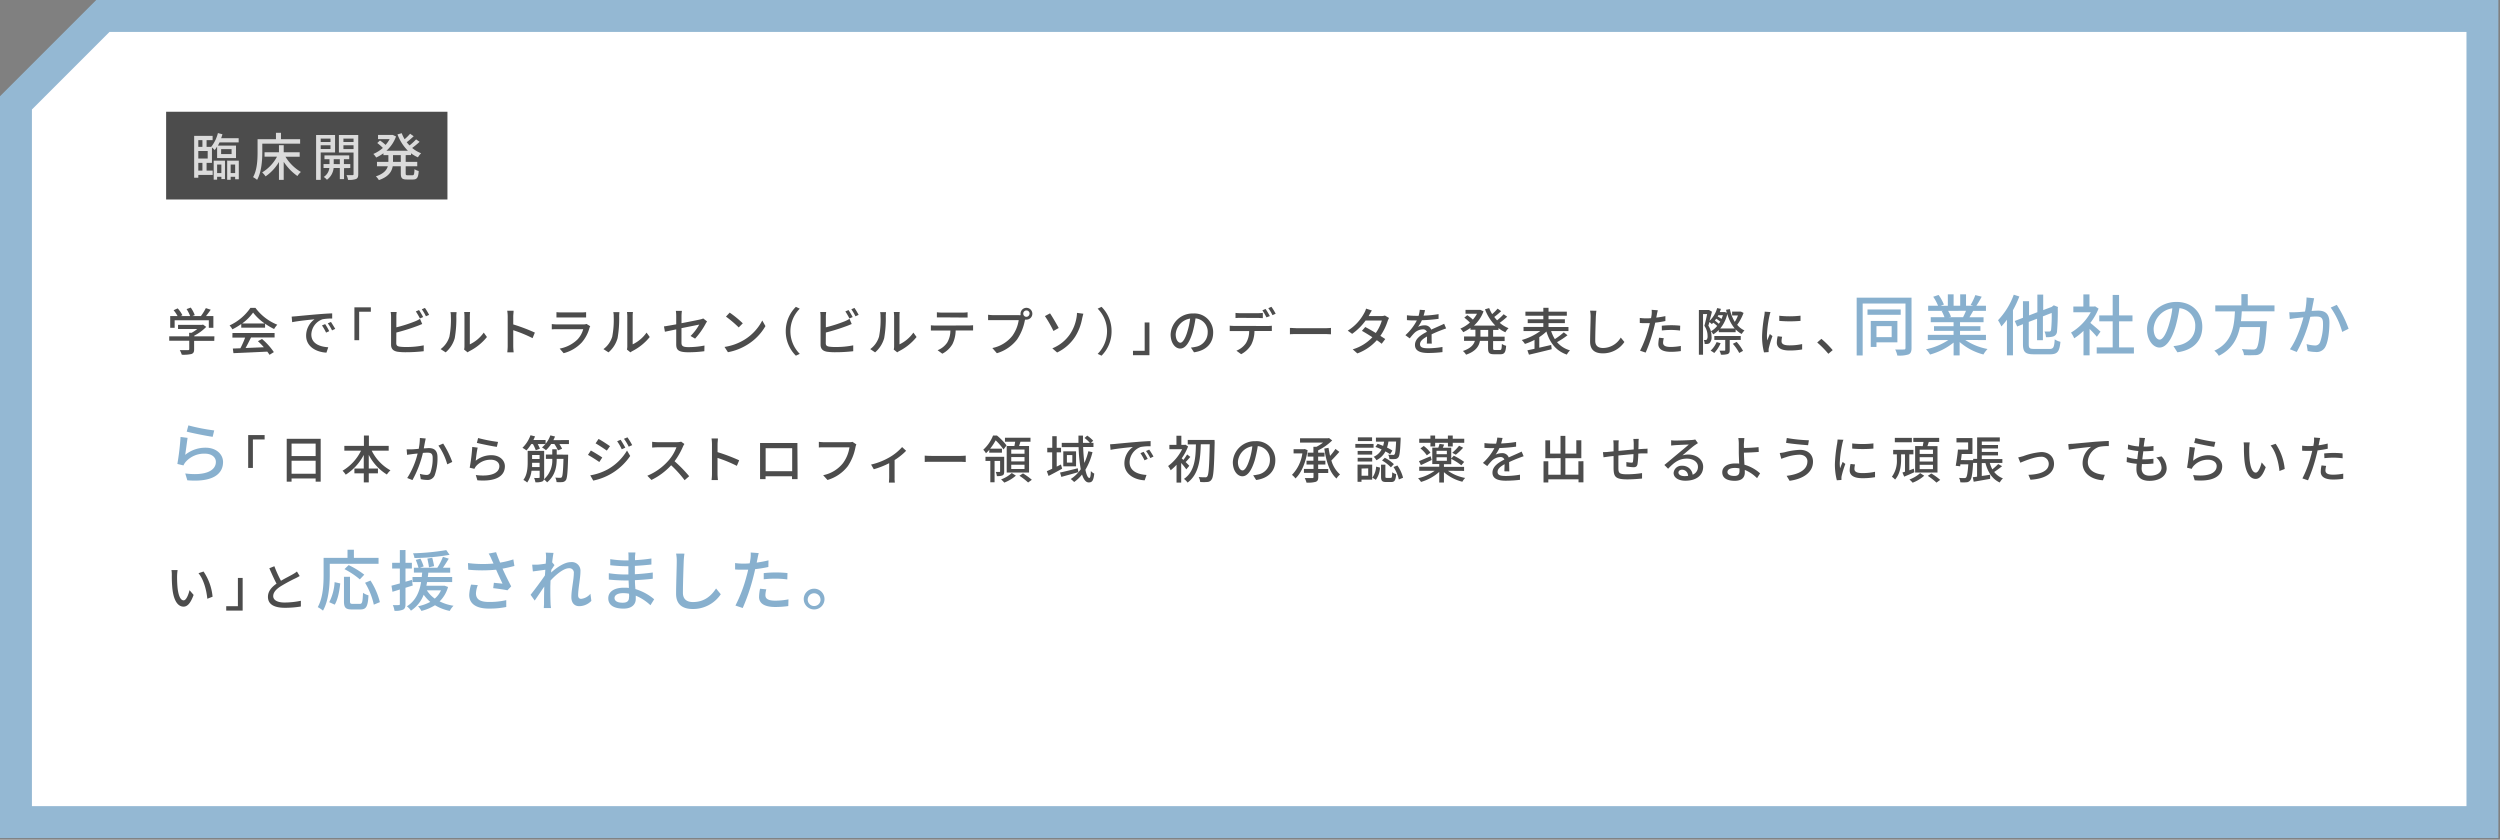
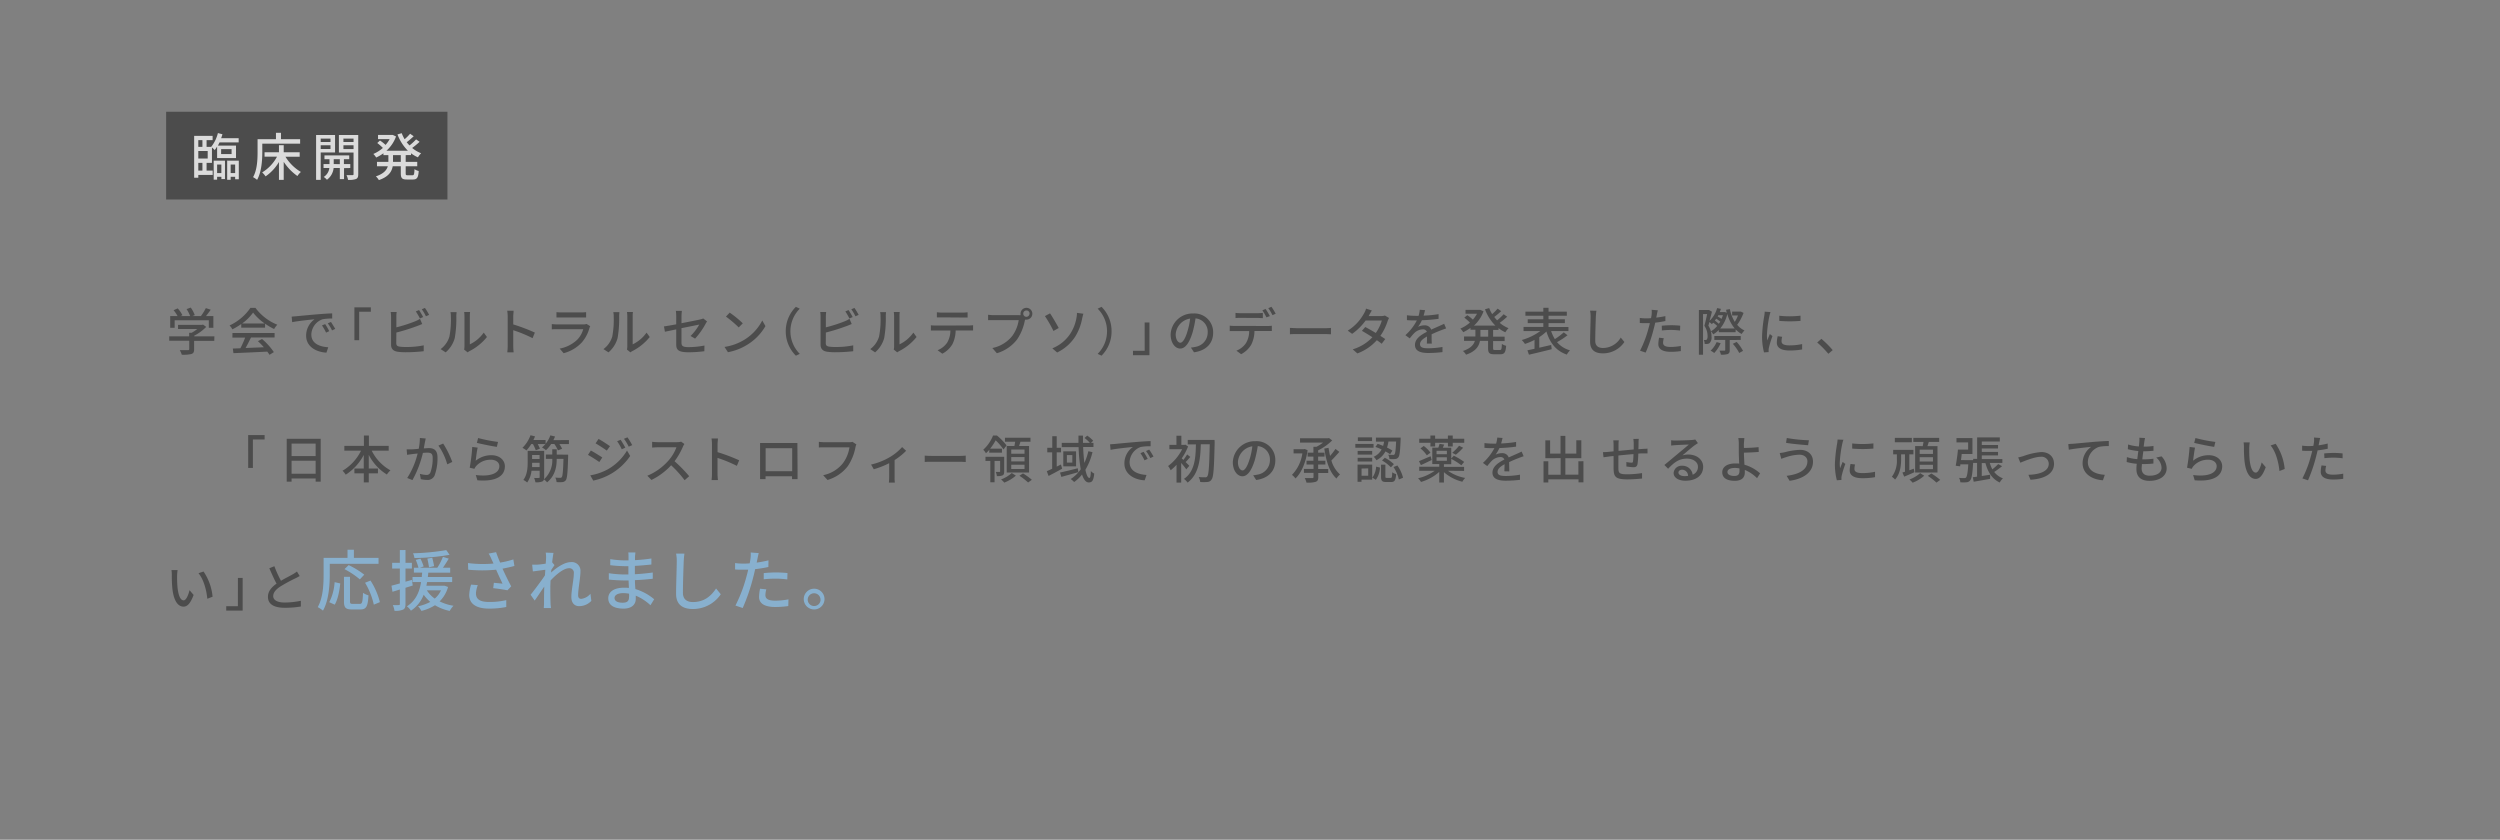
<svg xmlns="http://www.w3.org/2000/svg" width="783" height="263" viewBox="0 0 783 263">
  <rect x="0" y="0" width="783" height="263" fill="#808080" stroke="none" />
  <defs>
    <style>.a{fill:#fff}.c{fill:#4c4c4c}.d{fill:#88b0ce}</style>
  </defs>
-   <polygon class="a" points="5 257.48 5 32.22 32.22 5 777.5 5 777.5 257.48 5 257.48" />
-   <path d="M772.5 10v242.48H10V34.29L34.29 10H772.5m10-10H30.15L0 30.15v232.33h782.5V0z" fill="#94b8d3" />
  <path class="c" d="M67.11 106.75H60.8v2.67c0 .82-.2 1.23-.86 1.46a11.51 11.51 0 01-3 .22 8.19 8.19 0 00-.63-1.44h2.56c.32 0 .4-.08.4-.32v-2.62H53v-1.38h6.24v-1.1H60a13.1 13.1 0 001.8-1.2h-6.04v-1.3h7.51l.32-.08 1 .72a14.32 14.32 0 01-3.75 2.75v.21h6.31zm-12.41-4.08h-1.39V99h2.31a10.14 10.14 0 00-1.25-1.84l1.28-.58a9.61 9.61 0 011.49 2.15l-.58.27h3a11.65 11.65 0 00-1.12-2.19l1.3-.48A9.72 9.72 0 0161 98.7l-.79.3h2.71a16.79 16.79 0 001.55-2.5L66 97c-.47.69-1 1.39-1.49 2h2.32v3.67H65.4v-2.36H54.7zm20.86-1.19a20.68 20.68 0 01-2.78 1.67 5.35 5.35 0 00-.88-1.22 16.17 16.17 0 006.54-5.51H80a15.92 15.92 0 006.85 5.28 7.61 7.61 0 00-1 1.35 20.5 20.5 0 01-2.83-1.67v1.25h-7.46zm-2.75 2.82H86v1.39h-7.38c-.53 1.07-1.12 2.27-1.7 3.3l5.72-.23a25.84 25.84 0 00-1.86-1.9l1.28-.69a20.09 20.09 0 013.71 4.11l-1.36.85a10.56 10.56 0 00-.7-1c-3.81.19-7.88.37-10.6.48l-.19-1.45 2.37-.08a28.69 28.69 0 001.49-3.35h-4zm10.07-3a16.24 16.24 0 01-3.61-3.4 15.44 15.44 0 01-3.41 3.4zm9.9-2.25c1.16-.11 4-.39 6.9-.63 1.68-.14 3.28-.24 4.36-.27v1.62a15.11 15.11 0 00-3.04.23 5.25 5.25 0 00-3.49 4.76c0 2.89 2.69 3.84 5.3 4l-.57 1.69c-3.11-.16-6.36-1.82-6.36-5.31a6.29 6.29 0 012.63-5.14c-1.37.14-5.26.53-7 .91l-.16-1.74c.57-.06 1.11-.09 1.43-.12zm10.34 4.67l-1 .45a14.69 14.69 0 00-1.28-2.24l1-.42a20.44 20.44 0 011.28 2.21zM105 103l-1 .48a14.11 14.11 0 00-1.34-2.21l1-.44c.34.54.94 1.5 1.34 2.17zm6-6.74h5.15v1.38h-3.66v8.92H111zm13.11 11.19c0 .77.34 1 1.09 1.12a13.82 13.82 0 002 .11 26.73 26.73 0 005.51-.52V110a48.13 48.13 0 01-5.61.32 17.64 17.64 0 01-2.62-.16c-1.3-.24-2-.88-2-2.23v-8.77a8.15 8.15 0 00-.12-1.44h1.88a9.67 9.67 0 00-.1 1.44v3.36a44 44 0 005.84-1.87 8.8 8.8 0 001.56-.79l.7 1.62c-.53.21-1.17.5-1.68.67a61.4 61.4 0 01-6.42 2zm7.41-7.7a21.42 21.42 0 00-1.28-2.21l1-.43a24.15 24.15 0 011.29 2.19zm1.57-3.31a18.78 18.78 0 011.31 2.18l-1 .44a14.47 14.47 0 00-1.29-2.19zm4.91 12.9a7.56 7.56 0 002.75-3.89 28 28 0 00.46-6.39 5.28 5.28 0 00-.12-1.29H143c0 .12-.08.72-.08 1.28a35.22 35.22 0 01-.49 6.83 9 9 0 01-2.85 4.48zm7.36.14a4.85 4.85 0 00.11-1V99a12.49 12.49 0 00-.09-1.28h1.85a10.92 10.92 0 00-.08 1.28v8.85a11.21 11.21 0 004.36-3.68l1 1.38a16.76 16.76 0 01-5.44 4.41 3.39 3.39 0 00-.61.4zm21.44-3.57a41.9 41.9 0 00-6.05-2.49v4.94a18.65 18.65 0 00.13 2h-2a16.7 16.7 0 00.13-2v-9.25a11.09 11.09 0 00-.15-1.79h2c0 .53-.11 1.23-.11 1.79v2.5a56 56 0 016.77 2.56zm18.06-3.74a5.41 5.41 0 00-.24.54 11.49 11.49 0 01-2.36 4.5 11.77 11.77 0 01-5.73 3.41l-1.24-1.44a10.82 10.82 0 005.6-2.88 7.53 7.53 0 001.77-3.2h-8.14c-.39 0-1.09 0-1.7.06v-1.66c.62.06 1.23.11 1.7.11h8.19a3.21 3.21 0 001-.15zm-10.58-4.4a14.25 14.25 0 001.52.08h6.2a14.81 14.81 0 001.57-.08v1.65h-9.29zM189 109.34a7.62 7.62 0 002.75-3.89 28 28 0 00.46-6.39 4.79 4.79 0 00-.13-1.29H194c0 .12-.08.72-.08 1.28a35.22 35.22 0 01-.49 6.83 9 9 0 01-2.85 4.48zm7.36.14a4.85 4.85 0 00.11-1V99a11.27 11.27 0 00-.1-1.28h1.86a10.92 10.92 0 00-.08 1.28v8.85a11.18 11.18 0 004.35-3.68l1 1.38a16.79 16.79 0 01-5.45 4.41 3.65 3.65 0 00-.6.4zm19.92-4.25a15.43 15.43 0 002.72-3.57l-5.56 1.12v4.53c0 1 .36 1.41 2.2 1.41a25.36 25.36 0 005-.5l-.04 1.78a37.62 37.62 0 01-5 .33c-3.27 0-3.81-.83-3.81-2.54v-4.63l-3.54.74-.3-1.67c.73-.09 2.19-.35 3.84-.65V99a10.88 10.88 0 00-.11-1.63h1.89a12.64 12.64 0 00-.12 1.63v2.23c2.55-.5 5.11-1 5.8-1.17a4.5 4.5 0 001-.32l1.2.93c-.13.19-.32.49-.45.73a23 23 0 01-3.3 4.66zm16.9 1.15a15.3 15.3 0 005.56-6l1 1.75a16.43 16.43 0 01-5.62 5.79 17.49 17.49 0 01-6.13 2.39l-1.07-1.65a16.74 16.74 0 006.26-2.28zm-.54-5.12l-1.27 1.29a35.85 35.85 0 00-4-3.39l1.17-1.25a32.14 32.14 0 014.1 3.35zm13.46 2.49a10.68 10.68 0 013.17-7.65l1.22.58a10 10 0 000 14.15l-1.22.57a10.68 10.68 0 01-3.17-7.65zm12.53 3.7c0 .77.34 1 1.09 1.12a13.91 13.91 0 002 .11 26.66 26.66 0 005.51-.52V110a48.08 48.08 0 01-5.6.32 17.7 17.7 0 01-2.63-.16c-1.29-.24-2-.88-2-2.23v-8.77a9.16 9.16 0 00-.11-1.44h1.87a11.22 11.22 0 00-.1 1.44v3.36a44.68 44.68 0 005.85-1.87 9.08 9.08 0 001.55-.79l.7 1.62c-.52.21-1.17.5-1.68.67a61.4 61.4 0 01-6.42 2zm7.41-7.7a19.74 19.74 0 00-1.28-2.21l1-.43a24.25 24.25 0 011.3 2.19zm1.57-3.31a20.43 20.43 0 011.32 2.18l-1 .44a15.41 15.41 0 00-1.3-2.19zm4.95 12.9a7.51 7.51 0 002.75-3.89 27.43 27.43 0 00.47-6.39 4.79 4.79 0 00-.13-1.29h1.86a10.82 10.82 0 00-.08 1.28 35.21 35.21 0 01-.5 6.83 9 9 0 01-2.85 4.48zm7.36.14a4.21 4.21 0 00.12-1V99a11.27 11.27 0 00-.1-1.28h1.86a8.94 8.94 0 00-.08 1.28v8.85a11.18 11.18 0 004.35-3.68l1 1.38a16.76 16.76 0 01-5.44 4.41 4.31 4.31 0 00-.61.4zm23.5-7.54a13.14 13.14 0 001.35-.08v1.65h-5.46a10 10 0 01-1 4.27 7.82 7.82 0 01-3.18 3l-1.47-1.09a6.62 6.62 0 003-2.39 7.41 7.41 0 001-3.77h-6.11v-1.65a13.35 13.35 0 001.45.08zM295 99.4h-1.57v-1.6a13.34 13.34 0 001.57.11h6.45a10.85 10.85 0 001.6-.11v1.65h-1.6zm24-.7a4.11 4.11 0 00.68 0 1.54 1.54 0 01-.05-.43 1.85 1.85 0 111.84 1.84 1.42 1.42 0 01-.42 0l-.08.31a15.91 15.91 0 01-2.4 5.87 12.46 12.46 0 01-6.35 4.34L310.8 109a10.65 10.65 0 006.26-3.81 11.29 11.29 0 002-4.92h-9.59v-1.69a13.3 13.3 0 001.73.12zm3.48-.47a1 1 0 00-1-1 1 1 0 00-1 1 1 1 0 001 1 1 1 0 00.96-1zm6.39-.09c.74 1.07 2.15 3.52 2.72 4.59l-1.65.93a37.23 37.23 0 00-2.67-4.66zm6.28 6.48a13.3 13.3 0 002-5.06 9.24 9.24 0 00.16-1.57l2 .27c-.15.52-.31 1.17-.39 1.52a16.16 16.16 0 01-2.19 5.69 13.83 13.83 0 01-5.64 4.93l-1.5-1.3a12.23 12.23 0 005.56-4.48zm12.99-.87a10.64 10.64 0 01-3.14 7.65l-1.21-.57a10 10 0 000-14.15l1.21-.58a10.64 10.64 0 013.14 7.65zm11.86 7.49h-5.15v-1.37h3.66V101H360zm13-2.38a10 10 0 001.41-.22 4.56 4.56 0 003.84-4.5 4.18 4.18 0 00-3.81-4.42 36.13 36.13 0 01-.94 4.45c-1 3.23-2.27 5-3.86 5s-3-1.78-3-4.42a6.88 6.88 0 017.09-6.57 5.87 5.87 0 016.23 6c0 3.32-2.13 5.62-6 6.16zm-1.12-5a21.85 21.85 0 00.87-4.08 5.33 5.33 0 00-4.52 4.9c0 1.83.82 2.66 1.46 2.66s1.48-1.06 2.21-3.51zM397 102.1a9.14 9.14 0 001.34-.08v1.65h-5.44a9.73 9.73 0 01-1 4.26 7.87 7.87 0 01-3.17 3l-1.49-1.09a6.57 6.57 0 003-2.38 7.28 7.28 0 001-3.78h-6.09V102a13.83 13.83 0 001.46.08zm-8.47-2.54c-.54 0-1.14 0-1.57.06V98a13 13 0 001.55.09h5.41a14.17 14.17 0 001.6-.09v1.64c-.51 0-1.08-.06-1.6-.06zm8.12-.16a19.65 19.65 0 00-1.27-2.21l1-.43a24.15 24.15 0 011.34 2.24zm1.56-3.31a16.9 16.9 0 011.33 2.17l-1 .45a14.1 14.1 0 00-1.31-2.19zm5.79 6.61c.52 0 1.51.09 2.37.09h8.69c.79 0 1.41-.06 1.8-.09v2c-.36 0-1.08-.07-1.78-.07h-8.71c-.89 0-1.84 0-2.37.07zm31.05-3.11a6.91 6.91 0 00-.45 1 17.11 17.11 0 01-2.27 4.6c.59.38 1.13.73 1.53 1l-1.12 1.48a16.37 16.37 0 00-1.52-1.12 15.14 15.14 0 01-6.1 4.14l-1.45-1.28a13.75 13.75 0 006.16-3.79c-1.18-.77-2.42-1.52-3.28-2l1.05-1.2c.9.46 2.13 1.16 3.3 1.87a13.43 13.43 0 001.89-3.89h-5.09a17.9 17.9 0 01-4.21 4.16l-1.38-1a14.41 14.41 0 005.13-5.46 5.78 5.78 0 00.61-1.44l1.82.58c-.3.48-.66 1.09-.82 1.41l-.19.35h3.89a3.75 3.75 0 001.2-.18zm11.83 8.02c.05-.54.06-1.44.06-2.22-1.34.75-2.19 1.47-2.19 2.4 0 1.09 1 1.29 2.62 1.29a27.52 27.52 0 004.41-.41v1.61a38.94 38.94 0 01-4.4.28c-2.37 0-4.21-.55-4.21-2.52s1.9-3.18 3.73-4.11a1.25 1.25 0 00-1.29-.78 4 4 0 00-2.62 1.13 18.47 18.47 0 00-1.46 1.7l-1.36-1a16.51 16.51 0 003.59-4.62h-.47c-.65 0-1.76 0-2.64-.1v-1.52a21.77 21.77 0 002.72.18h.93a9.34 9.34 0 00.37-1.9l1.65.12c-.1.42-.23 1-.45 1.72a37.05 37.05 0 004.69-.47v1.47a49.81 49.81 0 01-5.22.44 11.18 11.18 0 01-1.2 2.06 4.65 4.65 0 012-.46 2.08 2.08 0 012.11 1.34c1-.46 1.79-.8 2.55-1.14.52-.24 1-.44 1.5-.7l.63 1.47c-.44.13-1.12.39-1.61.58-.81.3-1.84.74-2.94 1.25 0 .89 0 2.16.06 2.91zm20.76-4.27v2.11h3.61v1.38h-3.61V109c0 .54.08.62.59.62h1.55c.47 0 .55-.32.61-1.9a4.14 4.14 0 001.33.58c-.13 2.06-.55 2.65-1.79 2.65h-2c-1.5 0-1.87-.43-1.87-2v-2.19h-2.54c-.31 1.69-1.32 3.29-4.34 4.33a5 5 0 00-1-1.16c2.47-.82 3.41-2 3.75-3.17h-3.39v-1.38h3.56v-2.11h-1.55v-.58a13.18 13.18 0 01-2.27 1.35 4.87 4.87 0 00-.9-1.12 11.18 11.18 0 003-1.89 16.86 16.86 0 00-1.76-1.54l.93-.78a14.36 14.36 0 011.76 1.39 9.88 9.88 0 001.28-1.83H459v-1.22h4.64l1 .46a11.1 11.1 0 01-3 4.47h6.71a14.29 14.29 0 01-3.25-5.11l1.31-.38a12.27 12.27 0 00.93 1.89 15.33 15.33 0 001.71-1.72l1.12.79a24.24 24.24 0 01-2.17 1.82c.27.37.58.72.88 1.06a16.82 16.82 0 002.06-1.91l1.11.77a24.28 24.28 0 01-2.34 1.92 9.83 9.83 0 002.77 1.68 5.81 5.81 0 00-1 1.28 10.06 10.06 0 01-2.15-1.31v.58zm-1.54 0h-2.43v2.11h2.43zm24.84 1.66a25.05 25.05 0 01-3.28 2.16 8.23 8.23 0 004.07 2.57 5.7 5.7 0 00-1 1.33c-3.37-1.17-5.3-3.65-6.39-7.23a15.71 15.71 0 01-2.24 1.76v3.31l3.73-.86.16 1.33c-2.5.64-5.2 1.28-7.12 1.72l-.49-1.37 2.23-.48v-2.79a18.37 18.37 0 01-3 1.27 7 7 0 00-1-1.23 17.92 17.92 0 005.81-2.81h-5.25v-1.28h6.2v-1.2h-4.89V100h4.89v-1.11h-5.61v-1.28h5.61v-1.2H485v1.2h5.73v1.28H485V100h5.12v1.21H485v1.2h6.24v1.28h-5.43a11.65 11.65 0 001.17 2.52 22.73 22.73 0 002.8-2.12zm9.06-7.68c-.1.57-.14 1.25-.18 1.81-.06 1.76-.19 5.41-.19 7.62 0 1.66 1.06 2.24 2.42 2.24a6.46 6.46 0 005.57-3.27l1.14 1.39a8.07 8.07 0 01-6.74 3.56c-2.42 0-4-1-4-3.67 0-2.25.16-6.34.16-7.87a8.6 8.6 0 00-.18-1.83zm21.6 3.22a30.78 30.78 0 01-3.19.52c-.14.69-.32 1.4-.5 2.07a47.27 47.27 0 01-2.49 7.3l-1.76-.59a34.54 34.54 0 002.68-7.11c.15-.48.28-1 .39-1.52h-1.27c-.73 0-1.31 0-1.88-.06v-1.57a15.88 15.88 0 001.94.13c.5 0 1 0 1.59-.07.08-.46.16-.88.19-1.17a8.13 8.13 0 000-1.44l1.93.15c-.11.4-.24 1-.3 1.36l-.19.93a26.57 26.57 0 002.86-.47zm-.5 5.39a5.85 5.85 0 00-.22 1.38c0 .72.38 1.36 2.4 1.36a17.82 17.82 0 003.16-.32v1.61a21.5 21.5 0 01-3.14.23c-2.58 0-3.91-.85-3.91-2.42a11 11 0 01.24-2zm-.63-3.91a29.58 29.58 0 013-.16 25.57 25.57 0 012.77.15l-.05 1.52a22.1 22.1 0 00-2.69-.19 26.63 26.63 0 00-3 .16zM546.08 98a14.6 14.6 0 01-2 3.73 6.6 6.6 0 002.29 1.77 5.81 5.81 0 00-.88 1.11 8.32 8.32 0 01-1.89-1.43v.87h-5.28v-.69a8.85 8.85 0 01-1.73 1.36 4.45 4.45 0 00-.77-1 5.92 5.92 0 01.23 1.7 2.5 2.5 0 01-.58 2 1.24 1.24 0 01-.75.3 5.23 5.23 0 01-.82 0 3.22 3.22 0 00-.27-1.24h.59a.43.43 0 00.35-.15 1.62 1.62 0 00.24-1.07 5.56 5.56 0 00-1-3.22c.32-1.1.64-2.57.86-3.68h-1.28v12.74h-1.3v-14h3.19l.9.53c-.21.88-.48 1.9-.76 2.86a8.63 8.63 0 002.39-4l1.18.25c-.11.34-.22.68-.36 1h1.61l.59.22c-.08-.3-.16-.6-.22-.93l1.18-.22a12.75 12.75 0 001.54 4 9.92 9.92 0 001-2h-1.83v-1.22h2.75zm-8.26 4.08a8.92 8.92 0 00-1.23-1c-.14.14-.3.3-.45.43a6.93 6.93 0 00-.75-.64q-.17.6-.33 1.14a6.48 6.48 0 01.8 1.74 6.54 6.54 0 001.96-1.66zm1.08 5.41a10.63 10.63 0 01-2 3.07 7.18 7.18 0 00-1.14-.73 7.94 7.94 0 001.89-2.69zm2.85-1v3.14c0 .67-.12 1-.61 1.25a6.33 6.33 0 01-2.15.2 4.44 4.44 0 00-.46-1.26h1.55c.17 0 .26 0 .26-.23v-3.12h-3.41v-1.23h8.27v1.23zm-3-5.78a9.52 9.52 0 00-1.23-.89l-.43.59a11 11 0 011.23 1 4.52 4.52 0 00.48-.7zm-.56-2l-.22.41a8 8 0 011.2.77 10.31 10.31 0 00.45-1.18zm5.12 4.17a12 12 0 01-2.31-4.55 11 11 0 01-2.22 4.54zm.61 4.2a13.75 13.75 0 012 2.81l-1.2.66a13.38 13.38 0 00-2-2.86zm10.6-9.34c-.11.3-.27.92-.34 1.21a38 38 0 00-.78 6 11.91 11.91 0 00.11 1.67c.24-.64.56-1.41.8-2l.83.64a30.86 30.86 0 00-1.13 3.7 2.65 2.65 0 00-.08.72v.59l-1.44.1a19.83 19.83 0 01-.61-5.12 44.66 44.66 0 01.69-6.33 11.17 11.17 0 00.14-1.31zm3.65 7.74a6 6 0 00-.19 1.41c0 .72.52 1.28 2.45 1.28a18.32 18.32 0 004-.41v1.69a21.58 21.58 0 01-4 .32c-2.69 0-3.93-.93-3.93-2.46a9.31 9.31 0 01.27-2zm5.75-6.61v1.63a38.86 38.86 0 01-6.65 0v-1.61a29.54 29.54 0 006.65-.02zm8.72 11.94a30 30 0 00-3.49-3.54l1.31-1.15a29.59 29.59 0 013.54 3.54z" />
-   <path class="d" d="M598.69 109c0 1.11-.25 1.69-.93 2a9.26 9.26 0 01-3.52.35 7.22 7.22 0 00-.66-1.89c1.18.06 2.39 0 2.74 0s.48-.14.48-.5v-13.9h-13.41v16.28h-1.88V93.23h17.18zm-3.39-10.4h-10.4v-1.67h10.4zm-7.59 8.61v1.46h-1.79v-8.15h8.34v6.69zm0-5.07v3.45h4.76v-3.45zm27.79 4.34a19.1 19.1 0 007 2.83 8.32 8.32 0 00-1.29 1.72 18.51 18.51 0 01-7.45-3.91v4.18h-1.89v-4a20.68 20.68 0 01-7.38 3.74 8.29 8.29 0 00-1.27-1.64 20.21 20.21 0 007-2.89h-6.43v-1.62h8.07v-1.27h-6.13v-1.46h6.13v-1.25h-7.15v-1.57H609a10.67 10.67 0 00-.87-1.89l.5-.08h-4.73v-1.62h3.1a14.69 14.69 0 00-1.52-2.81l1.69-.56a14.49 14.49 0 011.66 3l-1.06.4h2.29v-3.59h1.81v3.56h2.06v-3.56h1.83v3.56H618l-.79-.25a18.46 18.46 0 001.46-3.08l2 .5a32.3 32.3 0 01-1.67 2.83h3v1.62h-4c-.39.71-.81 1.39-1.16 2h4.41v1.54h-7.37v1.25h6.39v1.46h-6.39v1.27H622v1.62zm-5.35-9.11a8.64 8.64 0 01.9 1.85l-.61.12h4.39a20.06 20.06 0 00.92-2zm22.31-4.51a33.45 33.45 0 01-2 4.3v14.12h-1.89v-11.15a23.81 23.81 0 01-1.73 2.11 15.48 15.48 0 00-1.06-1.94 23.09 23.09 0 004.93-8zm9.46 16.43c1.23 0 1.46-.57 1.62-3a5.88 5.88 0 001.79.77c-.31 3-.87 3.91-3.29 3.91h-5c-2.68 0-3.45-.66-3.45-3.2v-6.24l-1.81.73-.77-1.73 2.58-1v-5.2h1.91v4.45l2.6-1v-5.51h1.83v4.85l2.66-1 .29-.23.36-.27 1.33.54-.08.29a72.15 72.15 0 01-.23 7.34 1.71 1.71 0 01-1.26 1.61 7.09 7.09 0 01-2.2.2 5.38 5.38 0 00-.46-1.76h1.46c.27 0 .5-.09.6-.54a42.88 42.88 0 00.19-5.29l-2.75 1.07v7.48h-1.83v-6.74l-2.6 1v7c0 1.21.25 1.46 1.67 1.46zm14.81-3.81c-.48-.6-1.41-1.6-2.27-2.45v8.27h-1.91v-7.67a18.58 18.58 0 01-2.91 2.33 9.22 9.22 0 00-1-1.79 17.09 17.09 0 006.18-6.36h-5.45V96h3.14v-3.79h1.91V96h1.44l.33-.06 1.08.72a19 19 0 01-2.58 4.47c1 .8 2.71 2.29 3.19 2.73zm11.61 3.33v1.91h-11.65v-1.91h5v-8.16h-4.2v-1.87h4.2v-6.4h2v6.4h4.2v1.87h-4.2v8.16zm12.38-.42a11 11 0 001.83-.29c2.64-.6 5-2.52 5-5.84a5.44 5.44 0 00-4.95-5.74 47.47 47.47 0 01-1.23 5.78c-1.25 4.2-3 6.55-5 6.55s-3.91-2.31-3.91-5.74c0-4.58 4-8.55 9.21-8.55 5 0 8.09 3.45 8.09 7.78s-2.76 7.3-7.8 8zm-1.46-6.53a27.82 27.82 0 001.12-5.3 6.89 6.89 0 00-5.86 6.36c0 2.37 1.06 3.45 1.89 3.45s1.89-1.37 2.85-4.51zm22.87-4.35c-.06 1-.14 2.06-.27 3.08H710s0 .61-.06.9c-.37 5.78-.81 8.09-1.62 8.94a2.58 2.58 0 01-2 .79 34.65 34.65 0 01-3.51 0 3.93 3.93 0 00-.67-1.89c1.44.12 2.9.14 3.48.14a1.37 1.37 0 001-.27c.56-.48 1-2.43 1.24-6.76h-6.32c-.75 3.6-2.43 6.93-6.61 9a5.59 5.59 0 00-1.4-1.6c5.66-2.6 6.22-7.68 6.45-12.3h-6.15v-1.88H702v-3.53h2v3.53h8.37v1.85zm22.66-4.09c-.1.43-.21 1-.29 1.41-.13.63-.31 1.62-.5 2.56.85-.06 1.58-.1 2.06-.1 2 0 3.51.83 3.51 3.7 0 2.43-.31 5.7-1.18 7.46a3.07 3.07 0 01-3.18 1.79 11.15 11.15 0 01-2.44-.31l-.35-2.16a10.93 10.93 0 002.54.43 1.62 1.62 0 001.68-1 16.4 16.4 0 00.92-6c0-1.77-.79-2.06-2.1-2.06-.42 0-1.11 0-1.88.1a43.46 43.46 0 01-4.24 11l-2.14-.86c2-2.74 3.51-7.17 4.24-10l-2.22.25c-.54.06-1.48.19-2.06.29l-.16-2.14a16.35 16.35 0 002 0c.66 0 1.76-.1 2.93-.2a22.83 22.83 0 00.48-4.41zm7.09 2.06a36.4 36.4 0 013.7 7.48l-2 1a25.08 25.08 0 00-3.6-7.63zM58 142.46a10 10 0 016.39-2.24c3.35 0 5.47 2.06 5.47 4.49 0 3.72-3.16 6.39-11.19 5.72l-.65-2.14c6.37.81 9.59-.9 9.59-3.62 0-1.52-1.41-2.58-3.39-2.58a7.72 7.72 0 00-6.07 2.58 4.58 4.58 0 00-.69 1.1l-1.91-.46a78.9 78.9 0 001-8.46l2.2.29c-.19 1.29-.54 4.06-.75 5.32zm1-9.23a60.44 60.44 0 008.09 1.58l-.48 2c-2-.27-6.55-1.21-8.13-1.62z" />
  <path class="c" d="M77.73 136.26h5.15v1.38h-3.67v8.92h-1.48zm22.71 1.17v13.43h-1.58v-1h-7.54v1H89.8v-13.43zm-9.12 1.51v3.9h7.54v-3.9zm7.54 9.44v-4.07h-7.54v4.07zm17.56-7.24a14.2 14.2 0 005.87 6.17 6.69 6.69 0 00-1.12 1.31 15.53 15.53 0 01-5.67-6.15v4.28h2.87v1.5h-2.87v2.83h-1.56v-2.83H111v-1.5h2.93v-4.26a16.36 16.36 0 01-5.64 6.18 8.83 8.83 0 00-1-1.24 14.82 14.82 0 005.79-6.29h-5.23v-1.5h6.13v-3.23h1.56v3.23h6.2v1.5zm16.92-3.8c-.08.33-.16.73-.23 1.08s-.24 1.25-.38 2c.66 0 1.22-.08 1.58-.08 1.54 0 2.71.64 2.71 2.85a15.33 15.33 0 01-.91 5.75 2.37 2.37 0 01-2.45 1.37 8.54 8.54 0 01-1.87-.24l-.28-1.66a8.58 8.58 0 002 .34 1.25 1.25 0 001.29-.76 12.67 12.67 0 00.71-4.62c0-1.36-.61-1.59-1.62-1.59-.32 0-.85 0-1.44.08a33.12 33.12 0 01-3.27 8.5l-1.64-.65a25.09 25.09 0 003.26-7.67c-.72.08-1.36.14-1.71.19s-1.14.15-1.59.23l-.14-1.73h1.52c.52 0 1.36-.08 2.26-.16a17.42 17.42 0 00.36-3.4zm5.46 1.58a29.11 29.11 0 012.85 5.76l-1.57.75a19.05 19.05 0 00-2.77-5.87zm10.2 5.38a7.65 7.65 0 014.92-1.73c2.57 0 4.21 1.58 4.21 3.46 0 2.86-2.44 4.91-8.61 4.4l-.5-1.65c4.9.62 7.38-.69 7.38-2.79 0-1.16-1.09-2-2.61-2a6 6 0 00-4.68 2 3.67 3.67 0 00-.52.85l-1.48-.35a56.24 56.24 0 00.8-6.51l1.7.22c-.25.99-.52 3.12-.61 4.1zm.75-7.11a46.9 46.9 0 006.23 1.22l-.37 1.55c-1.55-.21-5-.93-6.26-1.25zm28.44.64v1.25h-3a9.64 9.64 0 01.86 1.47l-1.31.51a10.29 10.29 0 00-1.12-2h-1A10.26 10.26 0 01171 141a8.34 8.34 0 00-1.25-.86 8.9 8.9 0 001.07-1.06h-2.4c.27.51.54 1.06.69 1.44l-1.31.5a11.08 11.08 0 00-.89-1.94h-.52a13.44 13.44 0 01-1.51 2 7.11 7.11 0 00-1.25-.82 10.56 10.56 0 002.52-3.94l1.42.35a10.46 10.46 0 01-.51 1.14h3.82V139a8.73 8.73 0 001.49-2.64l1.46.35a9.67 9.67 0 01-.51 1.14zm-.25 4.58v.64c-.14 5-.3 6.77-.73 7.35a1.49 1.49 0 01-1.06.59 11.64 11.64 0 01-1.83 0 3.92 3.92 0 00-.4-1.41 14.24 14.24 0 001.51.07.54.54 0 00.53-.23c.25-.33.41-1.79.52-5.7h-2.12c0 2.4-.42 5.19-3 7.35a6.3 6.3 0 00-1-.93.93.93 0 01-.52.66 5.14 5.14 0 01-2.15.25 5.73 5.73 0 00-.41-1.36 12.68 12.68 0 001.47 0c.21 0 .27-.06.27-.26v-2h-2.55a7.9 7.9 0 01-1.36 3.69 5 5 0 00-1.2-.8c1.24-1.63 1.36-3.9 1.36-5.65v-3.45h5.16v8.24a2.47 2.47 0 01-.07.66 7.93 7.93 0 002.61-6.41h-2v-1.34h2v-1.65h1.4v1.65zm-8.94 3.87v-1.34h-2.35v1.34zm-2.35-3.77v1.24H169v-1.24zm21.98.78l-.93 1.42c-.83-.6-2.54-1.69-3.55-2.24l.91-1.37c.99.54 2.82 1.66 3.57 2.19zm1.62 3.76a16.31 16.31 0 006.13-5.94l1 1.7a18.48 18.48 0 01-11.57 7.71l-.94-1.64a17.76 17.76 0 005.38-1.83zm.8-7.3l-1 1.38c-.82-.59-2.53-1.71-3.51-2.27l.92-1.38c1.03.52 2.82 1.73 3.59 2.27zm4.8.47l-1.12.49a15.33 15.33 0 00-1.44-2.51l1.09-.46c.41.62 1.1 1.74 1.47 2.48zm2.19-.82l-1.12.5a15.3 15.3 0 00-1.5-2.47l1.1-.46a22.47 22.47 0 011.48 2.43zm16.32-.34a4.57 4.57 0 00-.47.84 21.92 21.92 0 01-2.62 4.56 43 43 0 014.58 4.69l-1.43 1.25a34.75 34.75 0 00-4.22-4.68 20.54 20.54 0 01-6.17 4.6l-1.29-1.32a17.87 17.87 0 006.57-4.69 13.09 13.09 0 002.55-4.22H206c-.63 0-1.49.08-1.75.09v-1.81a16.41 16.41 0 001.75.12h5.93a5.15 5.15 0 001.4-.16zm16.42 6.85a41.9 41.9 0 00-6.05-2.49v4.94a18.65 18.65 0 00.13 2h-2a16.7 16.7 0 00.13-2v-9.25a12.31 12.31 0 00-.14-1.79h2c0 .53-.11 1.23-.11 1.79v2.5a56 56 0 016.77 2.56zM249.8 148v2.06h-1.74v-.89h-8.29v.89h-1.72v-11.31h11.7v1.38zm-10-7.62v7.2h8.31v-7.2zm28.41-1.19a4.83 4.83 0 00-.29.93 15.88 15.88 0 01-2.38 5.87 12.44 12.44 0 01-6.37 4.34l-1.36-1.5a10.57 10.57 0 006.24-3.81 11.1 11.1 0 002-4.92h-7.86c-.69 0-1.33 0-1.73.07v-1.79a15.33 15.33 0 001.73.12H266a3.89 3.89 0 001-.11zm15.59 2a20.06 20.06 0 01-3.61 2.9v5.52a9.51 9.51 0 00.08 1.54h-1.86c0-.27.08-1 .08-1.54v-4.54a26.42 26.42 0 01-4.82 1.9l-.85-1.47a20.78 20.78 0 005.61-2.18 16 16 0 004.11-3.3zm5.82 1.51c.51.05 1.5.09 2.37.09h8.69c.78 0 1.41-.06 1.79-.09v2c-.35 0-1.07-.07-1.78-.07H292c-.9 0-1.84 0-2.37.07zm20.25-1.84c-.32.36-.69.75-1.07 1.1a5 5 0 00-.85-1.1 11.73 11.73 0 003.07-4.45h1.23a18.26 18.26 0 013 3.09l-.95 1.28a17.33 17.33 0 00-2.46-2.87 16.07 16.07 0 01-1.73 2.61h3.7v1.25h-4zm4.64 6.82c0 .59-.08 1-.5 1.2a4.22 4.22 0 01-1.79.24 4.25 4.25 0 00-.35-1.3h1.15c.15 0 .21-.07.21-.2v-3.25h-1.73v6.68h-1.33v-6.68h-1.52v-1.31h5.86zm3.66 1.29a12 12 0 01-3.63 2.18 9.25 9.25 0 00-1-1 10.14 10.14 0 003.34-2zm-.46-9.28c.08-.43.18-.9.24-1.33h-3.2v-1.26h8v1.26h-3.15c-.14.46-.29.91-.42 1.33h3.12V148h-7v-8.32zm3.17 1.1h-4.16v1.33h4.16zm0 2.37h-4.16v1.35h4.16zm0 2.39h-4.16v1.34h4.16zm-.48 2.72a19.47 19.47 0 012.77 2l-1.17.85a19.14 19.14 0 00-2.72-2.11zm12.26-1.48c-1.44.81-3 1.64-4.25 2.28l-.55-1.49c.48-.21 1.06-.47 1.68-.77v-5.15H328v-1.41h1.57v-3.64h1.39v3.64h1.36v1.41h-1.36v4.48l1.33-.66zm5.08 1.09c-1.84.53-3.83 1.06-5.33 1.49L332 148c1.41-.3 3.52-.81 5.55-1.34zm4.43-6.27a19.85 19.85 0 01-2.22 5.52c.32 1.6.76 2.56 1.24 2.56.28 0 .42-.61.47-2.16a3.33 3.33 0 001.06.8c-.23 2.13-.63 2.77-1.72 2.77-.93 0-1.6-.94-2.11-2.48a11.69 11.69 0 01-2.47 2.35 8.26 8.26 0 00-1.07-.94 11.05 11.05 0 003.14-3.07 46.64 46.64 0 01-.67-6.92h-5.28v-1.34h5.23v-2.26h1.42v2.26h2.16a10.9 10.9 0 00-1.68-1.52l.85-.74a10.53 10.53 0 011.87 1.6l-.7.66h.78v1.3h-3.23c.06 1.84.21 3.54.38 5a18.84 18.84 0 001.25-3.67zm-5.15-.26v4.71h-4v-4.71zm-1.17 1.17h-1.7v2.37h1.7zm13.27-3.47c1.15-.11 4-.39 6.9-.63 1.68-.14 3.28-.24 4.35-.27v1.62a15.06 15.06 0 00-3.09.22 5.24 5.24 0 00-3.49 4.76c0 2.89 2.69 3.84 5.3 4l-.58 1.69c-3.1-.16-6.35-1.82-6.35-5.31a6.29 6.29 0 012.67-5.14c-1.38.14-5.27.53-7 .91l-.16-1.74c.59-.05 1.13-.08 1.45-.11zm10.34 4.67l-1 .45a15.57 15.57 0 00-1.28-2.24l1-.42a24.32 24.32 0 011.28 2.21zm1.82-.73l-1 .48a14.14 14.14 0 00-1.35-2.21l1-.44a23.69 23.69 0 011.35 2.18zm10.27 4.01a24.55 24.55 0 00-1.6-2v6.16h-1.46v-5.59a15.24 15.24 0 01-1.84 1.72 6.18 6.18 0 00-.8-1.33 14.9 14.9 0 004.4-5.27h-4v-1.36h2.21v-2.86H370v2.86h1l.27-.06.84.56a17.3 17.3 0 01-2 3.73c.14.13.34.3.53.49a19.47 19.47 0 001.17-1.72l1 .78c-.52.56-1 1.17-1.47 1.6.5.5 1 1 1.15 1.18zm8.88-8.42c-.18 8-.35 10.76-.94 11.56a1.56 1.56 0 01-1.3.81 12.76 12.76 0 01-2.29 0 3.81 3.81 0 00-.48-1.54c.9.08 1.71.08 2.07.08a.64.64 0 00.62-.27c.46-.55.64-3.17.78-10.07h-2.8c-.13 4.55-.54 9.32-4.14 12a5 5 0 00-1.14-1.16c3.43-2.32 3.67-6.67 3.75-10.8H372v-1.41h8.39zm12.06 10.28a9.86 9.86 0 001.4-.22 4.56 4.56 0 003.85-4.5 4.19 4.19 0 00-3.81-4.42 38.16 38.16 0 01-.95 4.45c-1 3.23-2.27 5-3.86 5s-3-1.78-3-4.42a6.88 6.88 0 017.09-6.57 5.86 5.86 0 016.22 6c0 3.32-2.13 5.62-6 6.16zm-1.12-5a21.85 21.85 0 00.86-4.08 5.32 5.32 0 00-4.51 4.9c0 1.83.81 2.66 1.45 2.66s1.46-1.06 2.2-3.51zm18.17-2.86c-.58 4-2 7.17-3.8 8.85a5.57 5.57 0 00-1.1-1.12 12 12 0 003.26-6.73h-2.75v-1.3h3.2l.29-.07zm3.31 5.89H416v1.25h-3.12v1.29c0 .85-.21 1.25-.8 1.48a9.51 9.51 0 01-2.88.25 6.4 6.4 0 00-.55-1.42h2.36c.31 0 .38-.1.38-.37v-1.26h-3v-1.25h3v-1.36h-2.19v-1.2h2.16V143h-1.81v-1.22h1.81v-1.84h.94a12.51 12.51 0 002.07-1.31h-7.2v-1.36h8.74l.33-.08 1 .75a16.51 16.51 0 01-4.4 3.11v.73h2V143h-2v1.3h2.27v1.2h-2.27zm6.63-5.36c-.77.88-1.7 1.92-2.49 2.69a9.11 9.11 0 002.71 4.38 5.12 5.12 0 00-1.11 1.28c-2.16-1.92-3.23-5.38-3.82-9.39l1.33-.23c.13.87.29 1.71.48 2.53a20.63 20.63 0 001.69-2.19zm10.72-1.3h-5.71v-1.18h5.71zm-.43 10h-3.35v.67h-1.24v-5.38h4.59zm0-7.84h-4.56v-1.16h4.56zm-4.56 1h4.56v1.17h-4.56zm4.52-5.25h-4.45v-1.17h4.45zm-3.29 8.61V149h2.08v-2.31zm3.38 2.84a6.57 6.57 0 001.19-3.44l1.2.3a7.1 7.1 0 01-1.3 3.83zm1.65-10.59a17.7 17.7 0 011.72.66 12.21 12.21 0 00.31-1.33h-2.56v-1.28h7.74v.59c-.16 3.7-.31 5.12-.72 5.6a1.31 1.31 0 01-1 .53 12.47 12.47 0 01-1.79 0 3.1 3.1 0 00-.39-1.36c.66.06 1.25.06 1.49.06a.5.5 0 00.51-.18c.21-.27.37-1.29.48-4h-2.4a11 11 0 01-.44 1.89 16.1 16.1 0 011.68.94l-.72 1.15a12.15 12.15 0 00-1.46-.89 6.48 6.48 0 01-2.83 2.77 3.46 3.46 0 00-.87-1.08 5.14 5.14 0 002.5-2.3 16.47 16.47 0 00-1.94-.79zm4.08 10.68c.38 0 .45-.21.49-1.76a3.44 3.44 0 001.24.56c-.15 2-.52 2.49-1.57 2.49h-1.57c-1.3 0-1.6-.41-1.6-1.74v-3.7h1.36v3.68c0 .4.06.47.46.47zm-1.83-6.31a11.71 11.71 0 012.84 2l-.93 1a12.68 12.68 0 00-2.77-2.15zm3.94 2.42a11.44 11.44 0 011.78 3.84l-1.32.54a11.86 11.86 0 00-1.68-3.9zm15.83 1.66a13.49 13.49 0 005.41 2.24 4.93 4.93 0 00-.89 1.19 13.63 13.63 0 01-5.77-3v3.24h-1.47v-3.32a14.64 14.64 0 01-5.71 3.14 6.63 6.63 0 00-.92-1.15 14.62 14.62 0 005.22-2.34h-4.86v-1.26h6.27v-.84h-2.18v-5.13h1.88a11.2 11.2 0 00.4-1.2l1.45.22-.44 1h2.65v3.37l.8-.88a21 21 0 013.25 1.94l-.89 1.06a18.39 18.39 0 00-3.16-2v1.66h-2.29v.84h6.31v1.26zm-5.1-3.38c-1.16.56-2.36 1.16-3.37 1.6l-.6-1.24c.94-.36 2.29-1 3.65-1.52zm-.36-5.39h-3.53v-1.26h3.5v-1h1.48v1h4v-1H455v1h3.6v1.26H455v1.15h-1.51v-1.15h-4v1.15H448zm-2.11 1a9.26 9.26 0 012.1 2.1l-1.14.83a9.84 9.84 0 00-2-2.17zm4 2.58h3.24v-1.06h-3.24zm0 2.07h3.24v-1.11h-3.24zm4.92-2.52a14.4 14.4 0 002.14-2.21l1.27.63a17.74 17.74 0 01-2.29 2.18zm16.33 5.8c0-.54.06-1.44.06-2.22-1.34.75-2.19 1.47-2.19 2.4 0 1.09 1 1.29 2.62 1.29a27.3 27.3 0 004.4-.41v1.61a39 39 0 01-4.41.28c-2.36 0-4.21-.55-4.21-2.52s1.91-3.18 3.73-4.11a1.23 1.23 0 00-1.28-.78 4 4 0 00-2.62 1.13 17 17 0 00-1.46 1.7l-1.36-1a16.51 16.51 0 003.59-4.62h-.47c-.65 0-1.76 0-2.64-.1v-1.49a21.65 21.65 0 002.72.18h.93a9.34 9.34 0 00.37-1.9l1.65.12c-.1.42-.23 1-.45 1.72a37.05 37.05 0 004.69-.47v1.47a50 50 0 01-5.22.44 11.78 11.78 0 01-1.2 2.06 4.65 4.65 0 012-.46 2.08 2.08 0 012.11 1.34c1-.46 1.79-.8 2.55-1.14.52-.24 1-.44 1.5-.7l.62 1.47c-.43.13-1.12.39-1.6.58-.81.3-1.84.74-2.94 1.25 0 .89.05 2.16.06 2.91zm24.76-3.15v6.61h-1.54v-.95h-9.46v1h-1.5v-6.64h1.5v4.21h3.86v-5.19H484v-5.59h1.49v4.15h3.26v-5.54h1.52v5.54h3.43v-4.17h1.57v5.61h-5v5.17h4.08v-4.21zm17.34-7.01a8.84 8.84 0 00-.08 1.25c0 .67 0 1.36-.05 2 .54-.05 1.06-.08 1.5-.11s1 0 1.36-.1V142h-1.36c-.36 0-.94 0-1.53.08a24.31 24.31 0 01-.24 3.26c-.15.75-.52 1-1.28 1a18.69 18.69 0 01-2.21-.24v-1.39a10 10 0 001.52.19c.35 0 .51 0 .56-.38a18.32 18.32 0 00.14-2.29c-1.52.11-3.24.29-4.72.43v3.76c0 1.64.11 2.13 2.69 2.13a31.59 31.59 0 004.72-.38v1.71c-1.08.11-3 .26-4.58.26-3.86 0-4.28-.87-4.34-3.48v-3.84c-.59.07-1.07.11-1.42.16l-1.73.24-.18-1.62c.48 0 1.14 0 1.8-.09l1.53-.15v-1.93a12.42 12.42 0 00-.09-1.52H507a12.09 12.09 0 00-.08 1.44v1.87l4.76-.45v-2a9.94 9.94 0 00-.12-1.29zm18.52 1.34c-.32.21-.69.45-1 .66-.81.57-2.73 2.25-3.85 3.18a6.09 6.09 0 011.87-.27c2.65 0 4.62 1.63 4.62 3.84 0 2.55-2 4.36-5.58 4.36-2.2 0-3.67-1-3.67-2.42a2.45 2.45 0 012.63-2.26 3.18 3.18 0 013.33 2.79 2.59 2.59 0 001.66-2.48c0-1.49-1.5-2.55-3.44-2.55-2.53 0-4 1.19-5.91 3.17l-1.17-1.18c1.24-1 3.22-2.68 4.15-3.45s2.71-2.25 3.51-2.94c-.84 0-3.54.14-4.37.19l-1.17.11v-1.65a11 11 0 001.26.09c.84 0 4.42-.1 5.29-.18a5.43 5.43 0 001-.16zm-3.09 10.26a1.91 1.91 0 00-1.87-1.94c-.66 0-1.14.39-1.14.89 0 .68.82 1.12 1.89 1.12a7.92 7.92 0 001.12-.07zm21.61.71a11.77 11.77 0 00-3.84-2.58v.85c0 1.34-.77 2.56-3.13 2.56-2.2 0-3.93-.72-3.93-2.67 0-1.54 1.33-2.77 4.13-2.77.4 0 .78 0 1.17.06-.05-1.25-.12-2.66-.12-3.55v-2.76a10.47 10.47 0 00-.15-1.69h1.91c-.07.38-.11 1.15-.15 1.69s0 .88 0 1.4c1.27 0 3.21-.1 4.58-.26l.07 1.5c-1.4.13-3.37.21-4.65.24 0 1 .1 2.47.16 3.77a12.46 12.46 0 014.9 2.7zm-5.52-3.06a6.83 6.83 0 00-1.44-.14c-1.46 0-2.31.49-2.31 1.28s.85 1.23 2.18 1.23c1.11 0 1.59-.5 1.59-1.57 0-.21 0-.5-.02-.8zm18.76-4.29a14.24 14.24 0 00-4.22.8c-.48.13-1 .34-1.43.5l-.49-1.83a12 12 0 001.56-.24 21.5 21.5 0 014.77-.75c2.37 0 4.09 1.34 4.09 3.7 0 3.41-3.11 5.42-7.33 6l-.93-1.56c3.89-.48 6.51-1.89 6.51-4.56 0-1.16-.96-2.06-2.53-2.06zm3-4.52l-.26 1.56c-1.79-.13-5.09-.43-6.9-.75l.24-1.52a46.43 46.43 0 006.9.71zm10.8-.15A11.5 11.5 0 00577 139a36.76 36.76 0 00-.79 6 11.91 11.91 0 00.11 1.67c.24-.64.56-1.41.8-2l.84.64a29.37 29.37 0 00-1.14 3.7 2.65 2.65 0 00-.08.72v.59l-1.44.1a19.83 19.83 0 01-.61-5.12 46.2 46.2 0 01.69-6.33 11.16 11.16 0 00.15-1.31zm3.65 7.74a6 6 0 00-.19 1.41c0 .72.53 1.28 2.45 1.28a18.32 18.32 0 004-.41v1.69a21.54 21.54 0 01-4 .32c-2.69 0-3.94-.93-3.94-2.46a10 10 0 01.27-2zm5.75-6.61v1.63a38.75 38.75 0 01-6.64 0v-1.61a29.45 29.45 0 006.64-.02zm12.84 9.03c-1.09.5-2.24 1-3.2 1.39l-.55-1.29.8-.26v-5.44h-1.21v1.53c0 1.84-.24 4.53-1.89 6.37a5.63 5.63 0 00-1-.88 8.49 8.49 0 001.56-5.5v-1.52h-1.16v-1.4h6.34v1.4H598v5l1.4-.51zm-.8-9.38h-5.33v-1.38h5.33zm3.87 10.48a11.77 11.77 0 01-3.62 2.18 10.21 10.21 0 00-1-1 10.3 10.3 0 003.35-2zm-.46-9.27c.09-.43.17-.89.24-1.32h-3.19v-1.27h8.1v1.27h-3.25c-.14.46-.29.91-.43 1.32h3.15V148h-7v-8.3zm3.2 1.11h-4.16v1.33h4.16zm0 2.37h-4.16v1.34h4.16zm0 2.38h-4.16v1.35h4.16zm-.5 2.71a18.91 18.91 0 012.77 2l-1.17.85a19.73 19.73 0 00-2.72-2.11zm13.1-4.18v.61c-.22 3.78-.48 5.27-1 5.79a1.51 1.51 0 01-1.11.53 11.68 11.68 0 01-1.92 0 3 3 0 00-.4-1.38c.69.07 1.35.07 1.63.07a.76.76 0 00.56-.18c.31-.32.52-1.42.71-4.13H614l-.09.61-1.38-.16c.25-1.33.56-3.44.7-5.06h3.19v-2.26h-3.65v-1.36h5v5h-3.36c-.06.64-.14 1.28-.24 1.9zm9.05 1.89a27.69 27.69 0 01-2.47 1.81 6.21 6.21 0 002.74 2 5.23 5.23 0 00-1 1.3c-2.33-1.06-3.73-3.24-4.48-6.09h-1.15v4.05c.85-.12 1.74-.25 2.62-.4v1.3l-5.15.9-.27-1.43c.4 0 .84-.09 1.33-.16V145H618v-1.29h1.24V137h7.1v1.29h-5.64v1.08h5.08v1.08h-5.08v1.09h5.08v1.09h-5.08v1.14h6.44V145h-3.94a10.12 10.12 0 00.8 2 17.17 17.17 0 001.83-1.65zm6.64-3.15a21.44 21.44 0 015.63-1.28c2.37 0 4 1.41 4 3.68 0 3-2.76 4.7-7.37 5l-.65-1.55c3.5-.11 6.37-1.07 6.37-3.47a2.24 2.24 0 00-2.5-2.18c-1.92 0-5.25 1.38-6.4 1.86l-.67-1.65c.48-.11 1.11-.27 1.59-.41zm15.53-3.86l6.89-.63c1.7-.12 3.29-.22 4.37-.25v1.6a13.6 13.6 0 00-3.07.24 5.21 5.21 0 00-3.5 4.75c0 2.88 2.68 3.84 5.31 4l-.58 1.71c-3.1-.16-6.37-1.83-6.37-5.33a6.31 6.31 0 012.69-5.14c-1.39.16-5.28.54-7 .91l-.18-1.74c.59-.12 1.13-.12 1.44-.12zm27.78 3.94a5.54 5.54 0 011.6 3.73c0 2.37-2.14 3.93-5.41 3.93-2.3 0-4.06-1-4.06-3.63 0-.41 0-1 .11-1.71a16.87 16.87 0 01-3.17-.56l.08-1.54a12.74 12.74 0 003.25.64c.1-.83.21-1.71.32-2.54a20.73 20.73 0 01-3.28-.56l.08-1.48a14.74 14.74 0 003.38.61c.06-.57.11-1.09.14-1.49a7.27 7.27 0 000-1.24l1.79.09c-.11.5-.18.87-.24 1.25l-.19 1.44a18.1 18.1 0 003.07-.21v1.51c-1 .09-1.89.16-3.18.16-.11.81-.22 1.69-.32 2.53h.23a24.32 24.32 0 003.25-.2v1.51a26.17 26.17 0 01-3 .16h-.61c0 .56-.08 1-.08 1.37 0 1.43.83 2.28 2.53 2.28 2.32 0 3.71-1 3.71-2.51a4.32 4.32 0 00-1.68-3.17zm9.87 1.36a7.62 7.62 0 014.91-1.73c2.58 0 4.21 1.58 4.21 3.46 0 2.86-2.43 4.91-8.61 4.4l-.49-1.65c4.89.62 7.37-.69 7.37-2.79 0-1.16-1.08-2-2.61-2a6 6 0 00-4.67 2 4.14 4.14 0 00-.53.85l-1.47-.35a61 61 0 00.8-6.51l1.7.22c-.21.99-.48 3.12-.61 4.1zm.75-7.11a46.9 46.9 0 006.23 1.22l-.37 1.55c-1.55-.21-5-.93-6.26-1.25zm16.84 3.11c0 1 0 2.33.11 3.57.24 2.49.89 4.16 1.94 4.16.8 0 1.49-1.73 1.84-3.19l1.28 1.49c-1 2.72-2 3.67-3.15 3.67-1.6 0-3.07-1.54-3.51-5.72a41.85 41.85 0 01-.17-4.24 8.51 8.51 0 00-.11-1.49h1.93a13 13 0 00-.16 1.75zm11.11 6.59l-1.65.64c-.25-2.72-1.17-6.13-2.77-8l1.59-.53a16.86 16.86 0 012.83 7.89zm13.48-6.35a30.58 30.58 0 01-3.18.52c-.15.69-.32 1.4-.5 2.07a47.27 47.27 0 01-2.5 7.3l-1.76-.59a34.54 34.54 0 002.69-7.11 28 28 0 00.39-1.52h-1.27c-.74 0-1.31 0-1.89-.06v-1.57a15.88 15.88 0 001.94.13c.49 0 1 0 1.58-.07.08-.46.16-.88.19-1.17a7.28 7.28 0 000-1.44l1.94.15c-.11.4-.24 1-.31 1.36l-.19.93a26.1 26.1 0 002.85-.55zm-.5 5.39a6.42 6.42 0 00-.22 1.38c0 .72.38 1.36 2.4 1.36a17.93 17.93 0 003.17-.32v1.61a21.36 21.36 0 01-3.13.23c-2.58 0-3.91-.85-3.91-2.42a10.2 10.2 0 01.24-2zm-.62-3.91a29.54 29.54 0 013-.16 25.57 25.57 0 012.77.15v1.52a22 22 0 00-2.69-.19 26.45 26.45 0 00-3 .16zM55.47 180.3a34.92 34.92 0 00.12 3.57c.24 2.49.88 4.16 1.93 4.16.8 0 1.49-1.73 1.84-3.19l1.28 1.49c-1 2.72-2 3.67-3.15 3.67-1.6 0-3.07-1.54-3.51-5.72a41.85 41.85 0 01-.17-4.24 8.51 8.51 0 00-.11-1.49h1.93a13 13 0 00-.16 1.75zm11.11 6.59l-1.65.64c-.25-2.72-1.17-6.13-2.77-8l1.59-.53a16.75 16.75 0 012.83 7.89zm9.42 4.35h-5.15v-1.37h3.66V181H76zm17.86-10.83c-.4.24-.85.48-1.36.73a50 50 0 00-4.64 2.52c-1.41.91-2.29 1.9-2.29 3.05s1.17 2 3.54 2a25.34 25.34 0 005.12-.55v1.8a30.08 30.08 0 01-5 .4c-3.06 0-5.31-.9-5.31-3.43 0-1.68 1.07-3 2.69-4.13-.72-1.34-1.52-3.12-2.26-4.82l1.58-.64A36.81 36.81 0 0088 181.9c1.39-.83 3-1.61 3.78-2.08A8.61 8.61 0 0093 179z" />
  <path class="d" d="M103.28 180c0 3.24-.31 8.07-2.12 11.25a9.78 9.78 0 00-1.64-1.1c1.68-3 1.83-7.18 1.83-10.15v-5.28h7.49v-2.54h2v2.54h7.72v1.87h-15.28zm-.16 8.61a15.84 15.84 0 001.68-6.28l1.77.4c-.25 2.26-.73 5-1.73 6.65zm9.58.52c.75 0 .86-.52 1-3.45a6.35 6.35 0 001.71.79c-.19 3.45-.69 4.41-2.52 4.41h-2.7c-2 0-2.46-.63-2.46-2.6v-7.63h1.89v7.63c0 .73.15.85.86.85zm0-7.67a25.7 25.7 0 00-4.81-3.21l1.31-1.26a26.25 26.25 0 014.89 3zm3.34.37a22.48 22.48 0 012.94 6.76l-1.9.79a22.81 22.81 0 00-2.74-6.86zm10.96 2.26v5.07c0 1-.19 1.48-.75 1.77a5.86 5.86 0 01-2.7.37 6.19 6.19 0 00-.52-1.79 17.49 17.49 0 001.83 0c.27 0 .37-.06.37-.35v-4.53l-2.31.72-.31-1.91 2.62-.71v-4.67h-2.41v-1.79h2.41v-4H127v4h2v1.79h-2v4.13c.65-.18 1.33-.37 2-.58l.27 1.77zm13.33-.25a10.09 10.09 0 01-2.64 4.51 14.5 14.5 0 004.35 1.37 8 8 0 00-1.19 1.62 14.67 14.67 0 01-4.61-1.78 14.57 14.57 0 01-4.25 1.78 6.93 6.93 0 00-1.06-1.45 14.53 14.53 0 003.83-1.37 12.55 12.55 0 01-2.06-2.25 10.49 10.49 0 01-4 5 4.84 4.84 0 00-1.27-1.37c2.87-1.77 4-4.72 4.45-7.59h-2.68v-1.6h2.91c0-.48.08-.92.12-1.36h-2.6v-1.53h1.44a20.13 20.13 0 00-.85-2.46l1.47-.39a17.39 17.39 0 011 2.43l-1.19.42h5.47a19.08 19.08 0 001.75-3.42l1.83.57c-.58.95-1.23 2-1.83 2.85H141v1.53h-6.87c0 .46-.08.9-.14 1.36h7.63v1.6h-7.86c-.06.39-.15.75-.21 1.14h5.72zm.48-10.07a67.82 67.82 0 01-11 1 6.6 6.6 0 00-.44-1.48 72.37 72.37 0 0010.4-1zm-7.11 11.13a8.91 8.91 0 002.47 2.58 7.29 7.29 0 001.94-2.58zm.66-7.22c-.08-.69-.31-1.85-.51-2.72l1.53-.27c.23.85.48 2 .59 2.62zm26.75-.42c-1.17.32-2.46.61-3.72.84.74 1.66 1.81 3.84 2.72 5.55l-1.18 1.23c-1-.21-3-.5-4.46-.67l.21-1.68 2.71.27c-.54-1.17-1.42-3-2-4.37a45.35 45.35 0 01-8.74 0l-.08-2.08a36.67 36.67 0 008 .15l-.59-1.27a12.74 12.74 0 00-.93-1.85l2.33-.44c.41 1.23.81 2.2 1.26 3.27a28.77 28.77 0 004.14-1zm-11.46 6a8.3 8.3 0 00-.58 2.54c0 1.69 1 2.73 4 2.73a22.74 22.74 0 005.49-.57v2.15a26.47 26.47 0 01-5.47.5c-4 0-6.13-1.56-6.13-4.27a12.85 12.85 0 01.58-3.24zm35.56 4.94a5.33 5.33 0 01-3.82 1.65c-1.44 0-2.44-1-2.44-2.83 0-2.27.77-5.49.77-7.45a1.39 1.39 0 00-1.54-1.6c-1.6 0-4 1.94-5.76 3.87 0 .73-.06 1.43-.06 2.08 0 1.79 0 3.26.08 5.14 0 .37.09 1 .13 1.39h-2.25c0-.35.07-1 .07-1.35 0-1.92 0-3.1.08-5.39-1 1.42-2.16 3.2-3 4.39l-1.29-1.81c1.15-1.43 3.39-4.41 4.49-6.07.05-.58.09-1.19.13-1.77l-3.91.52-.21-2.12h1.54c.54 0 1.73-.17 2.7-.31.07-.9.11-1.56.11-1.79a8.73 8.73 0 00-.11-1.67l2.44.09c-.11.52-.27 1.62-.42 2.95l.73.87c-.27.38-.65 1-1 1.48l-.06.85c1.6-1.45 4.12-3.26 6.14-3.26a2.71 2.71 0 013.05 2.89c0 2.08-.73 5.41-.73 7.51 0 .64.3 1.1.94 1.1a4.33 4.33 0 002.91-1.6zm18.51 1.36a15.4 15.4 0 00-4.6-3v1.06c0 1.56-1.12 3-3.81 3-3.12 0-4.8-1.15-4.8-3.23s1.85-3.32 4.93-3.32c.52 0 1 0 1.52.08 0-.77-.07-1.6-.09-2.35h-1.12c-1.31 0-3.64-.11-5.07-.27v-2a35.08 35.08 0 005.07.4h1.06v-2.6h-1a43.08 43.08 0 01-4.68-.31v-1.9a31.17 31.17 0 004.66.4h1.06v-1.17c0-.37 0-1-.08-1.31H199c0 .38-.1.84-.12 1.4v1c1.72-.09 3.33-.25 5.14-.52v1.89c-1.5.15-3.23.33-5.18.42v2.62c2-.11 3.85-.3 5.61-.54v1.95c-1.91.23-3.61.35-5.59.44 0 .93.08 1.91.15 2.8a16.31 16.31 0 015.88 3.19zm-6.72-3.62a10.18 10.18 0 00-1.85-.17c-1.75 0-2.68.67-2.68 1.52s.76 1.48 2.53 1.48c1.17 0 2-.34 2-1.67.06-.29.06-.68 0-1.16zm17.37-12.54c-.12.74-.19 1.62-.23 2.35-.08 2.28-.25 7-.25 9.9 0 2.16 1.38 2.91 3.14 2.91 3.62 0 5.76-2 7.24-4.25l1.48 1.81a10.47 10.47 0 01-8.76 4.62c-3.14 0-5.24-1.35-5.24-4.76 0-2.93.21-8.24.21-10.23a11.42 11.42 0 00-.21-2.37zm26.28 4.18a39.3 39.3 0 01-4.14.68c-.18.9-.41 1.81-.64 2.69a61.18 61.18 0 01-3.25 9.48l-2.28-.77a45.19 45.19 0 003.49-9.23c.19-.63.35-1.31.5-2h-1.64c-1 0-1.71 0-2.46-.08v-2a18.34 18.34 0 002.52.17c.64 0 1.33 0 2.06-.09.1-.6.2-1.14.25-1.52a10.23 10.23 0 00.06-1.87l2.51.19c-.14.52-.31 1.35-.39 1.77l-.25 1.21a36.13 36.13 0 003.7-.71zm-.64 7a7.45 7.45 0 00-.29 1.78c0 .94.5 1.77 3.12 1.77a22.91 22.91 0 004.11-.41l-.06 2.1a29.2 29.2 0 01-4.08.29c-3.34 0-5.07-1.1-5.07-3.14a14.09 14.09 0 01.31-2.58zm-.81-5.08a37.19 37.19 0 013.84-.21 35.7 35.7 0 013.6.19l-.06 2a28.62 28.62 0 00-3.49-.25 34.91 34.91 0 00-3.89.2zm19.03 8.31a3.25 3.25 0 01-6.49 0 3.25 3.25 0 116.49 0zm-1.25 0a2 2 0 10-2 2 2 2 0 002.02-2z" />
  <rect class="c" x="52.03" y="35" width="88.11" height="27.48" />
  <g opacity=".8">
    <path class="a" d="M64.7 53.43h1.91v1.35h-4.5v.88h-1.3v-13.1h5.78v1.33H64.7V46h1.44a11.41 11.41 0 002.11-4.32l1.42.37c-.12.41-.25.81-.41 1.23h5.49v1.33h-6c-.16.35-.32.67-.5 1h5.67v3.89H68v-3.6a10.38 10.38 0 01-.75 1.1c-.18-.19-.56-.56-.87-.82V51H64.7zm-2.59-9.54V46h1.29v-2.11zm2.94 3.41h-2.94v2.35h2.94zm-2.94 6.13h1.29V51h-1.29zm4.82-3.1h3.53v5.76h-1.12v-.71H68v.9h-1.07zm1.07 1.2v2.67h1.33v-2.67zm1.25-3.27h3.28v-1.54h-3.27zm5.54 2.07v5.81h-1.14v-.76h-1.41v.93h-1.09v-6zm-1.14 3.87v-2.67h-1.41v2.67zm8.5-6.53c0 2.5-.24 6.21-1.63 8.66a7.73 7.73 0 00-1.26-.85c1.29-2.27 1.41-5.52 1.41-7.81V43.6h5.76v-2H88v2h6V45H82.15zm7.26 1.42a14 14 0 004.83 4.77 6.36 6.36 0 00-1.09 1.27 16.33 16.33 0 01-4.29-4.45v5.65h-1.49v-5.6a14.16 14.16 0 01-4.19 4.51A7.31 7.31 0 0082.11 54a12.8 12.8 0 004.65-4.93h-3.9v-1.39h4.51v-2.2h1.49v2.2h5v1.41zm11.03-1.34v8.59H99V42.29h5.94v5.46zm0-4.35v1.07h3.07V43.4zm3.07 3.26v-1.17h-3.07v1.17zm4.24 6v3.44h-1.32v-3.48h-1.94a5.16 5.16 0 01-2.1 3.68 4.49 4.49 0 00-1-.88 3.86 3.86 0 001.76-2.8h-1.82v-1.24h1.87v-1.52h-1.58v-1.18h7.76v1.18h-1.67v1.52h2v1.24zm-1.32-1.24v-1.56h-1.91v1.52zm5.77 3.14c0 .82-.16 1.25-.68 1.5a6.44 6.44 0 01-2.52.28 4.74 4.74 0 00-.48-1.48h1.89c.25 0 .32-.1.32-.34v-6.74h-4.59v-5.49h6.06zm-4.64-11.16v1.07h3.17V43.4zm3.17 3.29v-1.2h-3.17v1.2zm16.33 1.89v2.11h3.62v1.38h-3.62v2.19c0 .55.08.63.6.63h1.55c.46 0 .54-.32.61-1.91a4 4 0 001.32.58c-.12 2.06-.54 2.66-1.79 2.66h-1.95c-1.51 0-1.87-.44-1.87-2v-2.15H123c-.3 1.7-1.31 3.3-4.34 4.34a5 5 0 00-.94-1.17c2.46-.82 3.41-2 3.74-3.17h-3.39v-1.38h3.57v-2.11h-1.55V48a12.84 12.84 0 01-2.28 1.34 4.77 4.77 0 00-.89-1.12 11.08 11.08 0 003-1.89 18 18 0 00-1.76-1.54L119 44a13 13 0 011.76 1.39 9.81 9.81 0 001.28-1.82h-3.64v-1.3h4.64l1 .47a11 11 0 01-3 4.46h6.7a14.43 14.43 0 01-3.25-5.1l1.32-.39a12.22 12.22 0 00.92 1.89 15.45 15.45 0 001.72-1.71l1.12.78a27.85 27.85 0 01-2.19 1.88 12.54 12.54 0 00.88 1 17.55 17.55 0 002.06-1.9l1.1.77a24.44 24.44 0 01-2.33 1.92A10.07 10.07 0 00131.9 48a5.85 5.85 0 00-1 1.28 10.15 10.15 0 01-2.17-1.28v.57zm-1.53 0h-2.44v2.11h2.44z" />
  </g>
</svg>